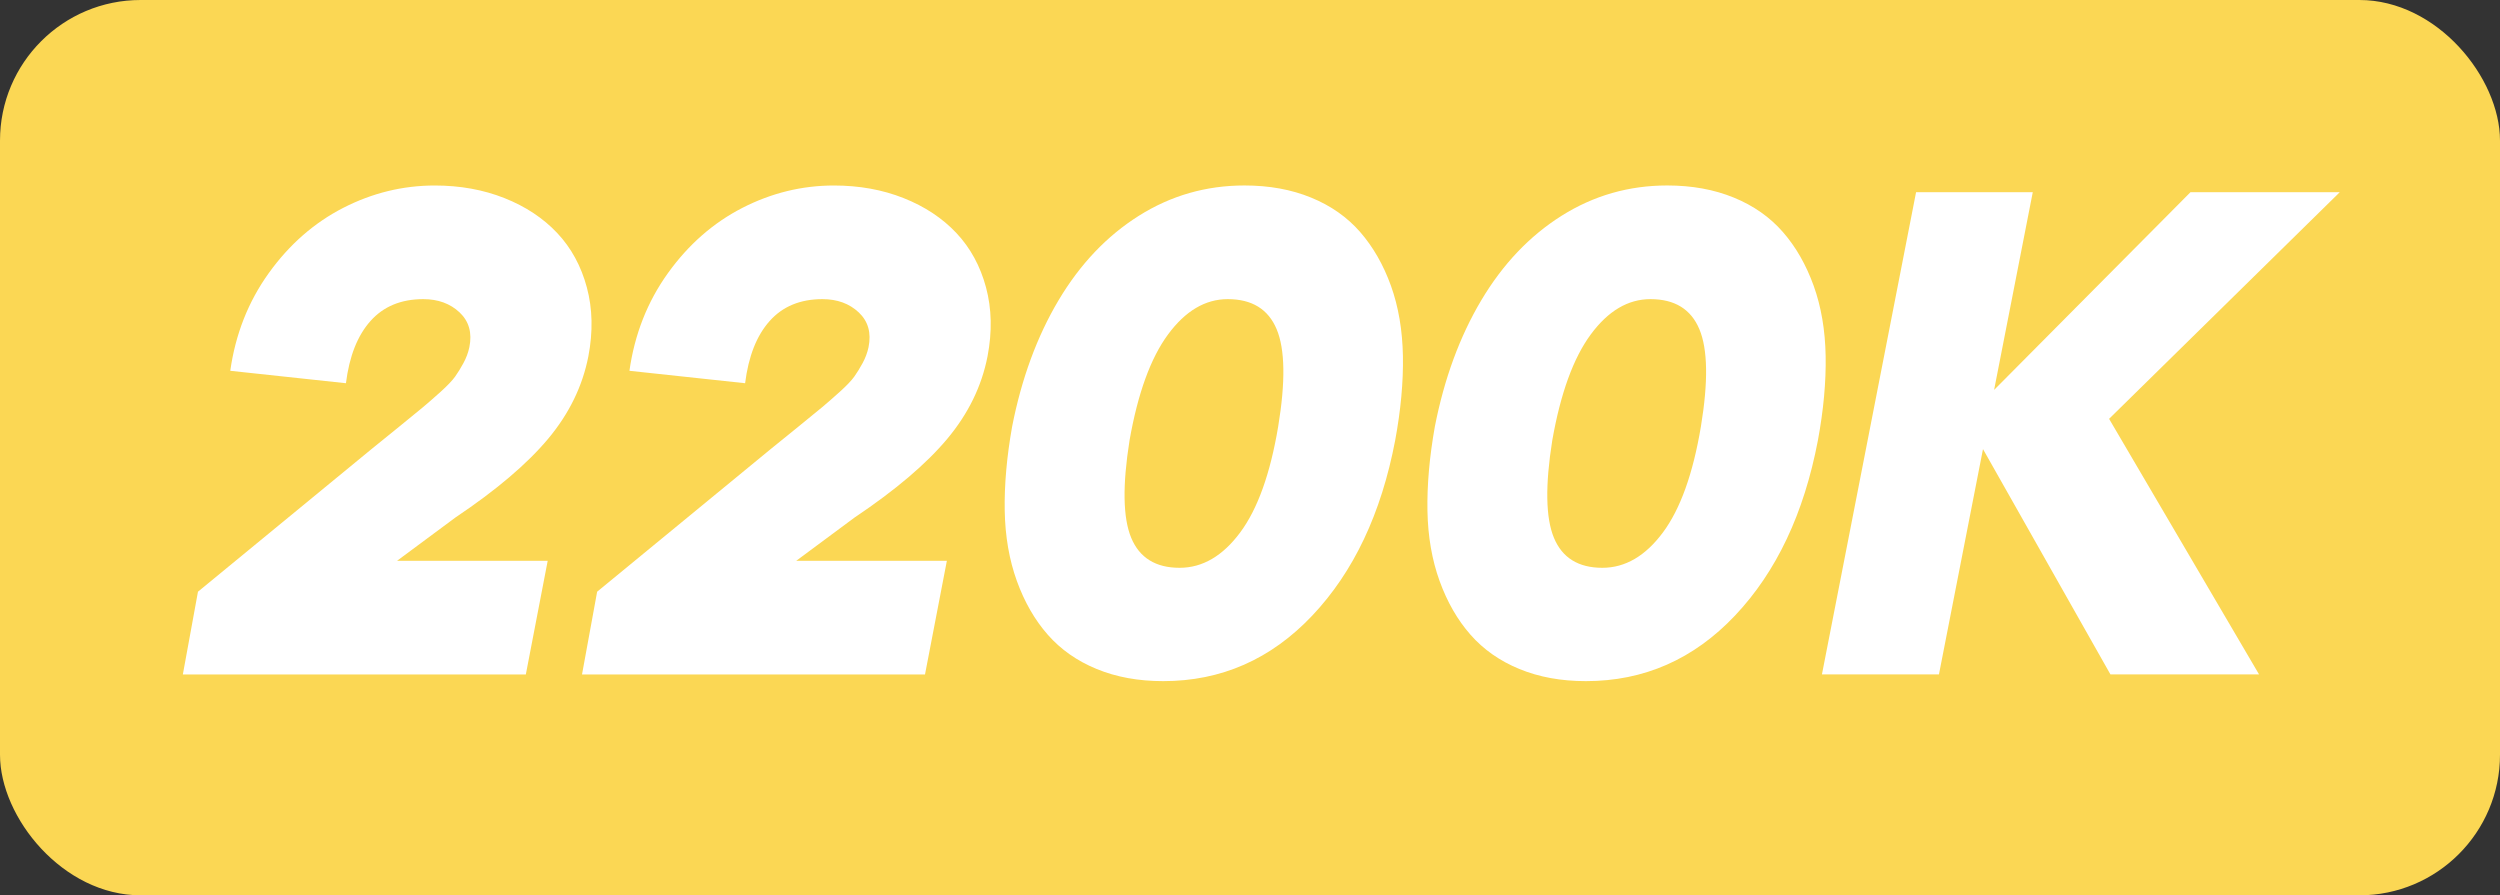
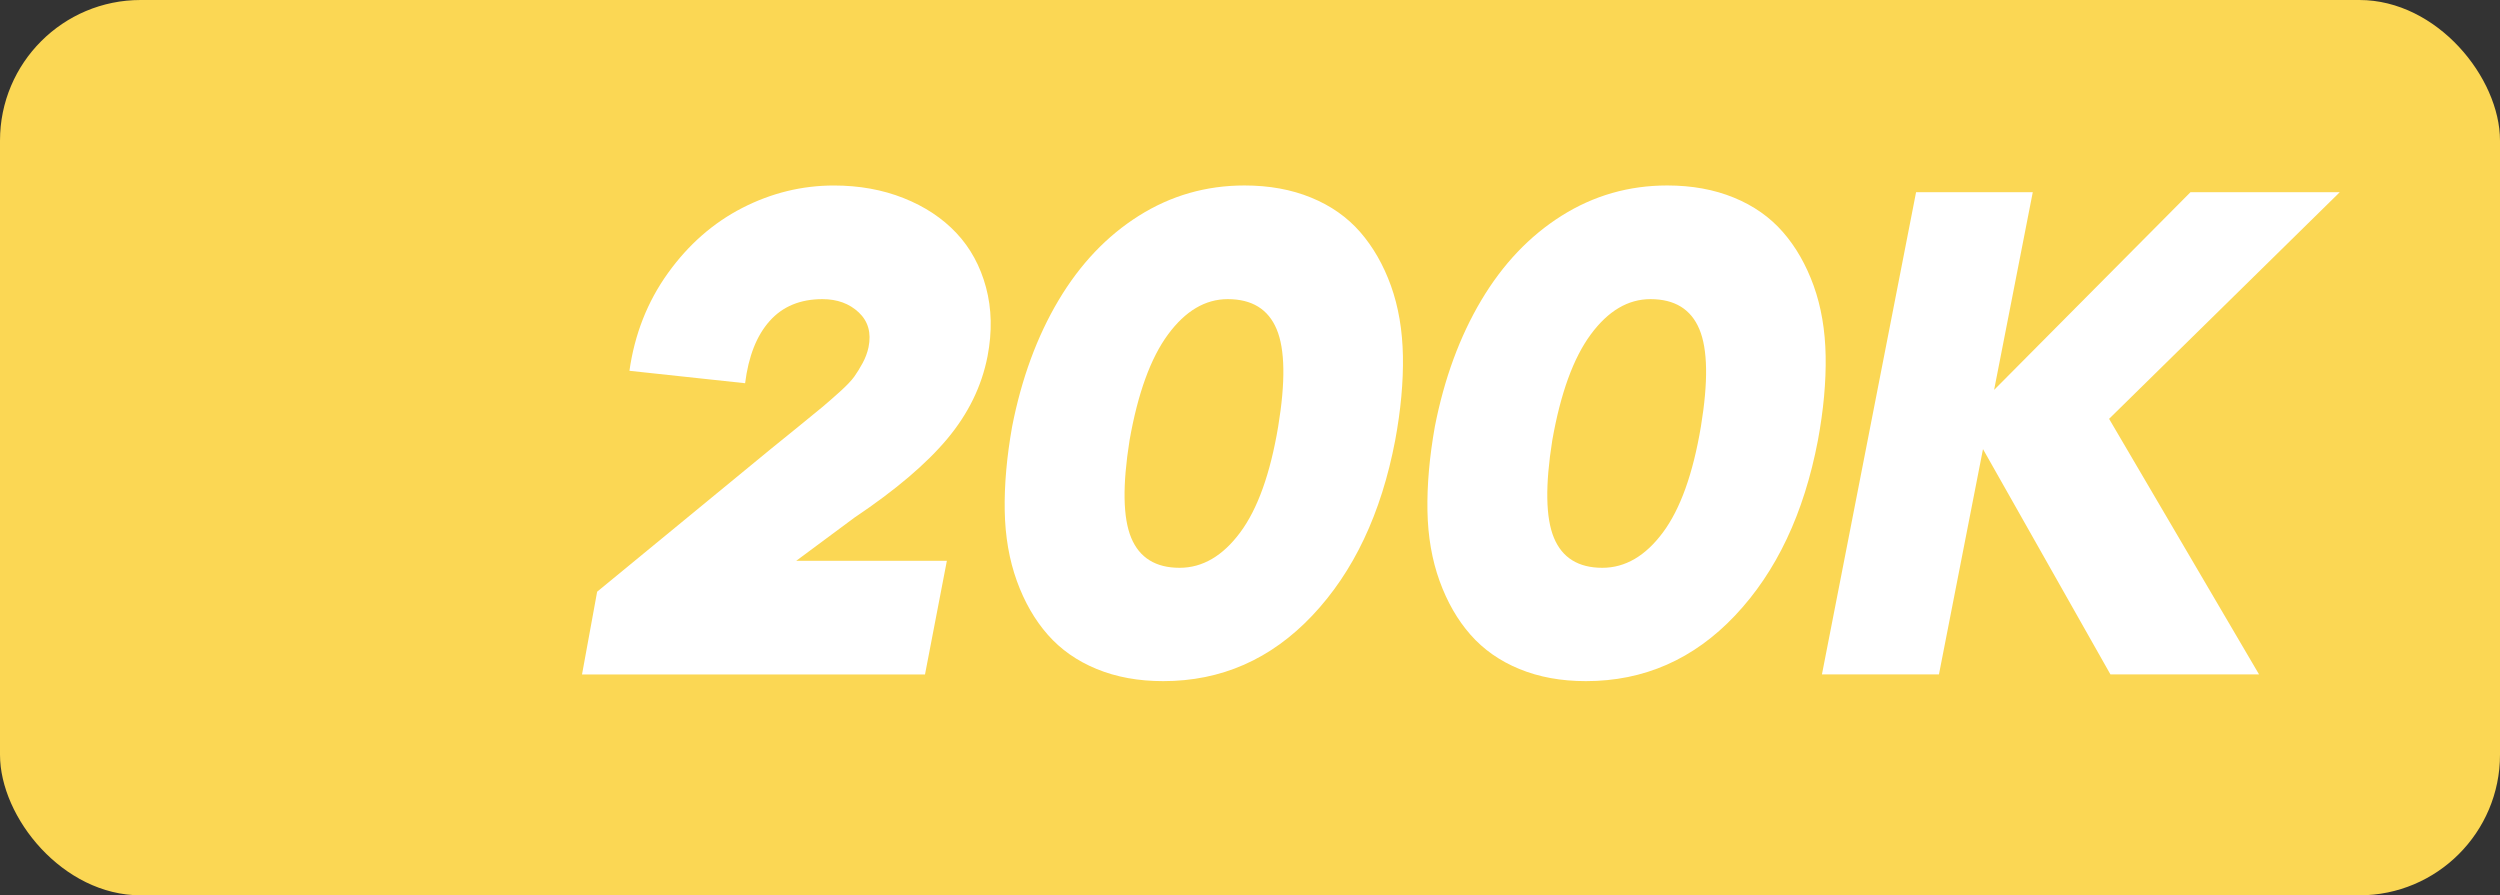
<svg xmlns="http://www.w3.org/2000/svg" id="b" data-name="Laag 2" width="726" height="260" viewBox="0 0 726 260">
  <rect x="0" y="0" width="726" height="260" fill="#333333" stroke="none" />
  <defs>
    <style>
      .d {
        fill: #fff;
      }

      .e {
        fill: #fbd754;
      }
    </style>
  </defs>
  <g id="c" data-name="2200K">
    <rect class="e" width="726" height="260" rx="40.84" ry="40.84" />
    <g>
-       <path class="d" d="m53.1,195.85l4.39-24.02,50.39-41.41c2.02-1.63,4.69-3.79,8.01-6.49,3.32-2.7,5.65-4.6,6.98-5.71,1.33-1.11,3.01-2.57,5.03-4.39,2.02-1.82,3.43-3.3,4.25-4.44.81-1.14,1.63-2.46,2.44-3.96.81-1.5,1.38-3.03,1.71-4.59.85-4.17-.1-7.53-2.83-10.11-2.73-2.57-6.25-3.86-10.55-3.86-6.45,0-11.56,2.12-15.33,6.35-3.78,4.23-6.15,10.25-7.13,18.07l-33.59-3.61c1.5-10.61,5.22-20.07,11.18-28.37s13.17-14.61,21.63-18.95c8.46-4.33,17.32-6.49,26.56-6.49,7.36,0,14.11,1.22,20.26,3.66s11.26,5.83,15.33,10.16c4.07,4.33,6.93,9.59,8.59,15.77,1.66,6.19,1.81,12.86.44,20.02-1.69,8.66-5.58,16.64-11.67,23.93-6.09,7.29-15.06,14.91-26.9,22.85l-16.99,12.6h43.75l-6.35,33.01H53.1Z" />
      <path class="d" d="m169.02,195.85l4.39-24.02,50.39-41.41c2.02-1.63,4.69-3.79,8.01-6.49,3.32-2.7,5.65-4.6,6.98-5.71,1.33-1.11,3.01-2.57,5.03-4.39,2.02-1.82,3.43-3.3,4.25-4.44.81-1.14,1.63-2.46,2.44-3.96.81-1.5,1.38-3.03,1.71-4.59.85-4.17-.1-7.53-2.83-10.11-2.73-2.57-6.25-3.86-10.55-3.86-6.45,0-11.56,2.12-15.33,6.35-3.78,4.23-6.15,10.25-7.13,18.07l-33.59-3.61c1.5-10.61,5.22-20.07,11.18-28.37s13.17-14.61,21.63-18.95c8.46-4.33,17.32-6.49,26.56-6.49,7.36,0,14.11,1.22,20.26,3.66s11.26,5.83,15.33,10.16c4.07,4.33,6.93,9.59,8.59,15.77,1.66,6.19,1.81,12.86.44,20.02-1.69,8.66-5.58,16.64-11.67,23.93-6.09,7.29-15.06,14.91-26.9,22.85l-16.99,12.6h43.75l-6.35,33.01h-99.61Z" />
      <path class="d" d="m337.77,197.8c-7.16,0-13.59-1.17-19.29-3.52-5.7-2.34-10.43-5.66-14.21-9.96-3.78-4.3-6.77-9.5-8.98-15.62-2.21-6.12-3.39-12.92-3.52-20.41-.13-7.49.59-15.62,2.15-24.41,2.73-13.93,7.23-26.16,13.48-36.67,6.25-10.51,14.03-18.7,23.34-24.56,9.31-5.86,19.53-8.79,30.66-8.79,7.16,0,13.61,1.17,19.34,3.52,5.73,2.34,10.48,5.68,14.26,10.01,3.77,4.33,6.75,9.54,8.94,15.62,2.18,6.09,3.33,12.89,3.47,20.41.13,7.52-.62,15.67-2.25,24.46-4.04,21.22-12.06,38.18-24.07,50.88s-26.45,19.04-43.31,19.04Zm4.79-32.91c6.64,0,12.5-3.42,17.58-10.25s8.75-17.09,11.04-30.76c2.15-13.02,2-22.44-.44-28.27-2.44-5.83-7.18-8.74-14.21-8.74-6.51,0-12.29,3.42-17.33,10.25-5.05,6.84-8.77,17.09-11.18,30.76-2.08,13.09-1.92,22.53.49,28.32,2.41,5.79,7.1,8.69,14.06,8.69Z" />
      <path class="d" d="m460.53,197.8c-7.16,0-13.59-1.17-19.29-3.52-5.7-2.34-10.43-5.66-14.21-9.96-3.78-4.3-6.77-9.5-8.98-15.62-2.21-6.12-3.39-12.92-3.52-20.41-.13-7.49.59-15.62,2.15-24.41,2.73-13.93,7.23-26.16,13.48-36.67,6.25-10.51,14.03-18.7,23.34-24.56,9.31-5.86,19.53-8.79,30.66-8.79,7.16,0,13.61,1.17,19.34,3.52,5.73,2.34,10.48,5.68,14.26,10.01,3.78,4.33,6.75,9.54,8.94,15.62,2.18,6.09,3.34,12.89,3.47,20.41.13,7.52-.62,15.67-2.25,24.46-4.04,21.22-12.06,38.18-24.07,50.88s-26.45,19.04-43.31,19.04Zm4.79-32.91c6.64,0,12.5-3.42,17.58-10.25s8.75-17.09,11.04-30.76c2.15-13.02,2-22.44-.44-28.27-2.44-5.83-7.18-8.74-14.21-8.74-6.51,0-12.29,3.42-17.33,10.25-5.05,6.84-8.77,17.09-11.18,30.76-2.08,13.09-1.92,22.53.49,28.32,2.41,5.79,7.09,8.69,14.06,8.69Z" />
      <path class="d" d="m679.47,55.81l-66.99,65.82,43.55,74.22h-43.16l-37.01-65.43-12.79,65.43h-33.98l27.34-140.04h33.89l-11.23,57.42,57.03-57.42h43.36Z" />
    </g>
  </g>
</svg>